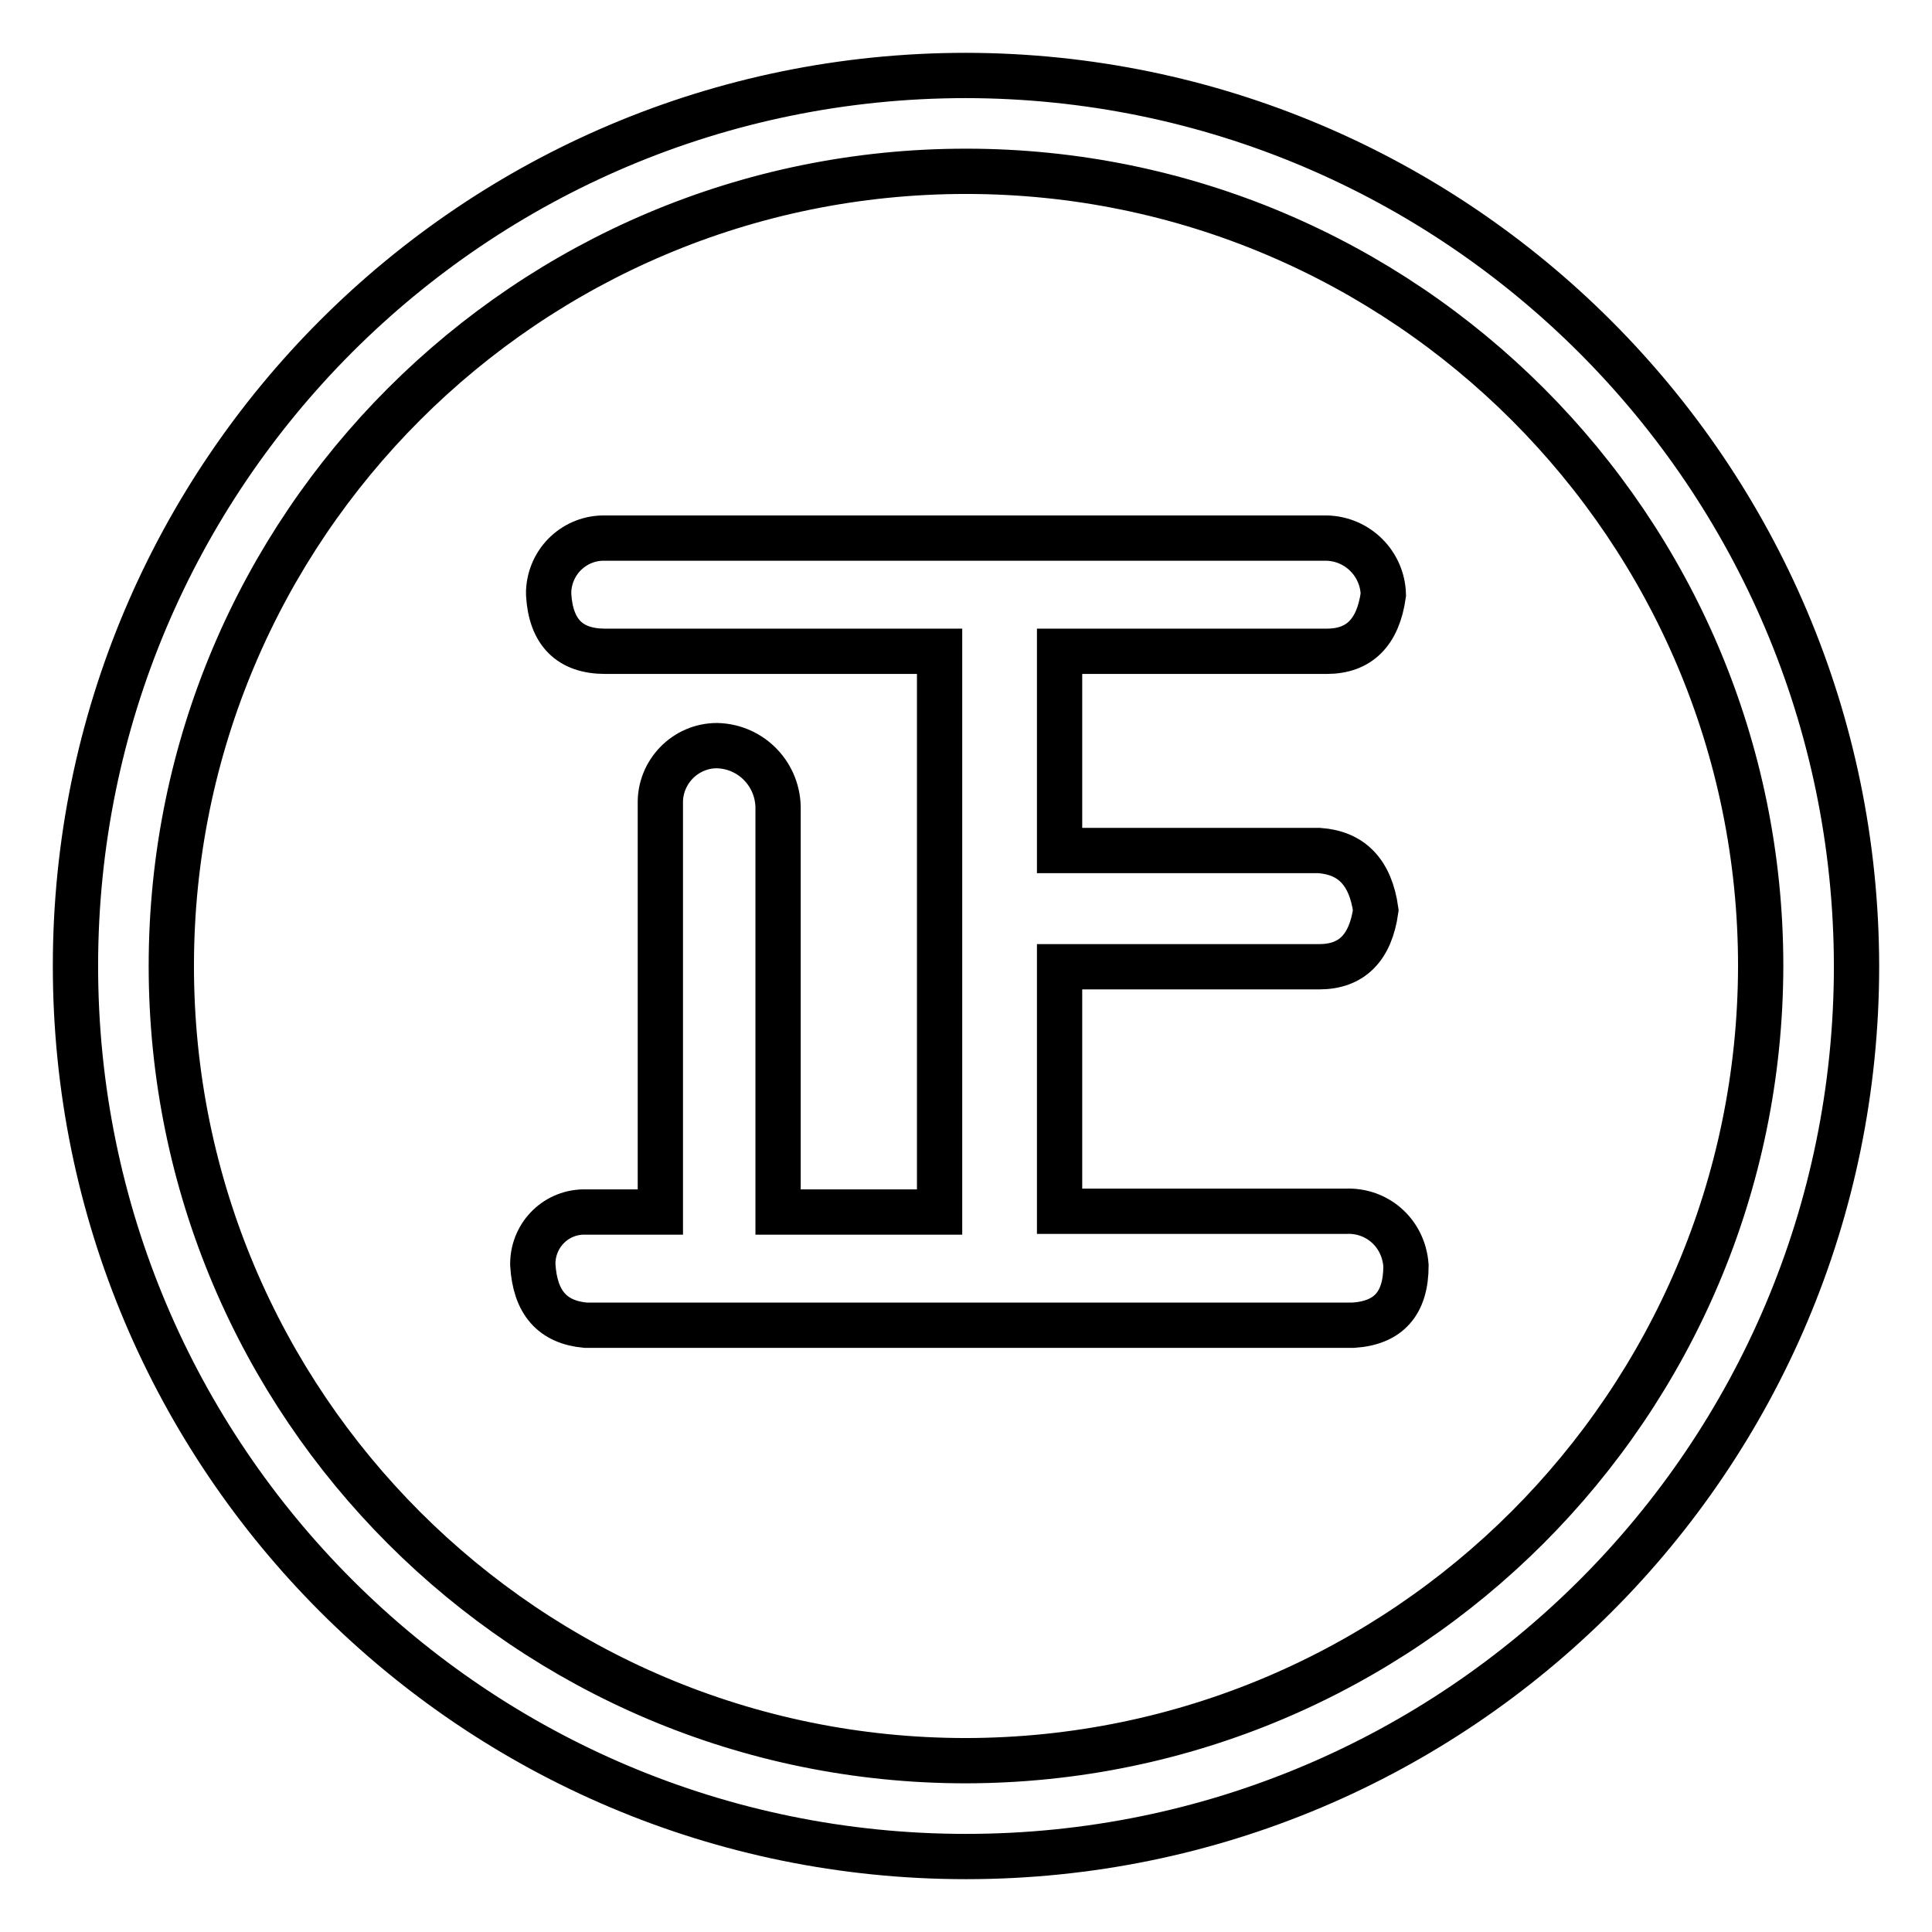
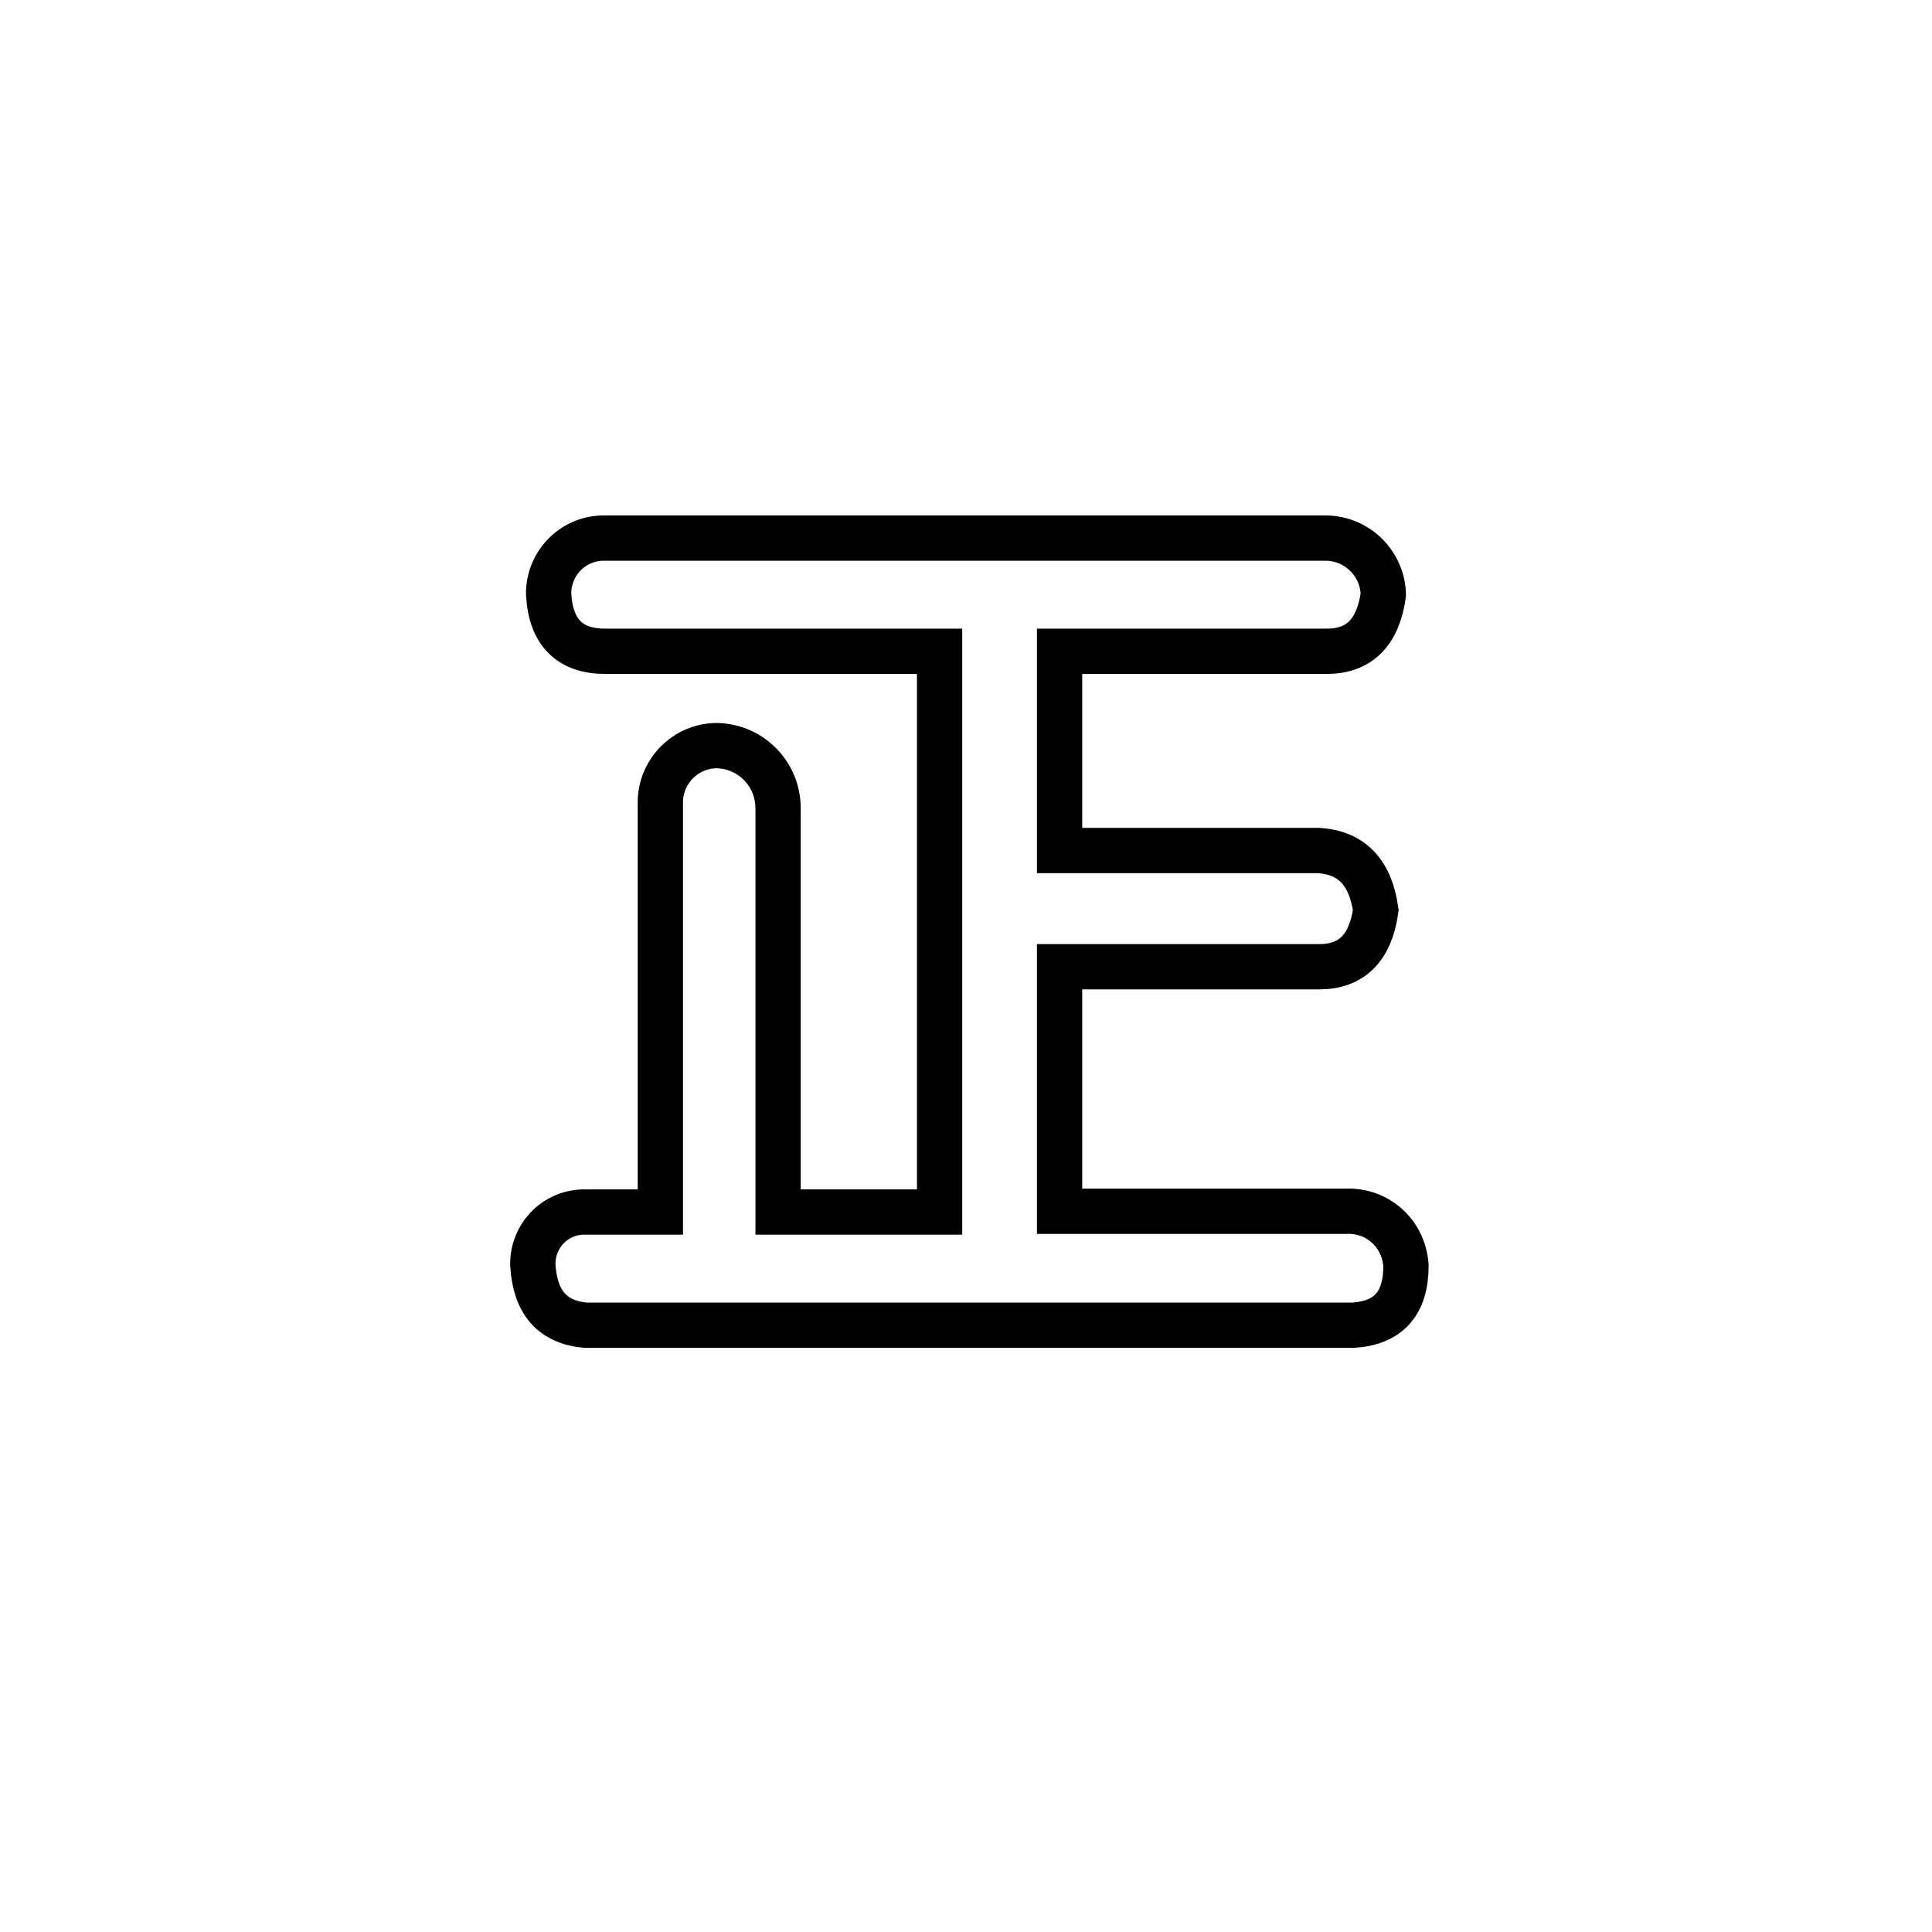
<svg xmlns="http://www.w3.org/2000/svg" version="1.1" x="0px" y="0px" viewBox="0 0 256 256" enable-background="new 0 0 256 256" xml:space="preserve">
  <g>
-     <path stroke-width="6" fill-opacity="0" stroke="#000000" d="M128,10C62.8,10,10,62.8,10,128s52.8,118,118,118s118-52.8,118-118C245.9,62.9,193.1,10.1,128,10z  M128,233.3c-58.1,0-105.3-47.1-105.3-105.3S69.9,22.7,128,22.7S233.3,69.9,233.3,128C233.2,186.1,186.1,233.2,128,233.3z" />
    <path stroke-width="6" fill-opacity="0" stroke="#000000" d="M178.3,160.5h-37.9v-32.4h34.4c4.3,0,6.8-2.5,7.5-7.5c-0.7-5-3.2-7.6-7.5-7.9h-34.4V86.3h35.4 c4.3,0,6.8-2.5,7.5-7.5c-0.1-4.1-3.4-7.4-7.5-7.5H80.2c-4-0.1-7.3,3-7.5,7c0,0.2,0,0.3,0,0.5c0.3,5,2.8,7.5,7.5,7.5h44.3v74.3 h-21.4v-53.3c0.1-4.6-3.5-8.4-8.1-8.5c0,0,0,0,0,0c-4.2,0-7.6,3.5-7.5,7.7c0,0.3,0,0.5,0,0.8v53.3h-9.9c-3.8-0.1-6.9,2.9-7,6.7 c0,0.1,0,0.2,0,0.3c0.3,5,2.6,7.6,7,8h101.7c4.7-0.3,7-2.9,7-7.9C186,163.4,182.5,160.3,178.3,160.5z" />
  </g>
</svg>